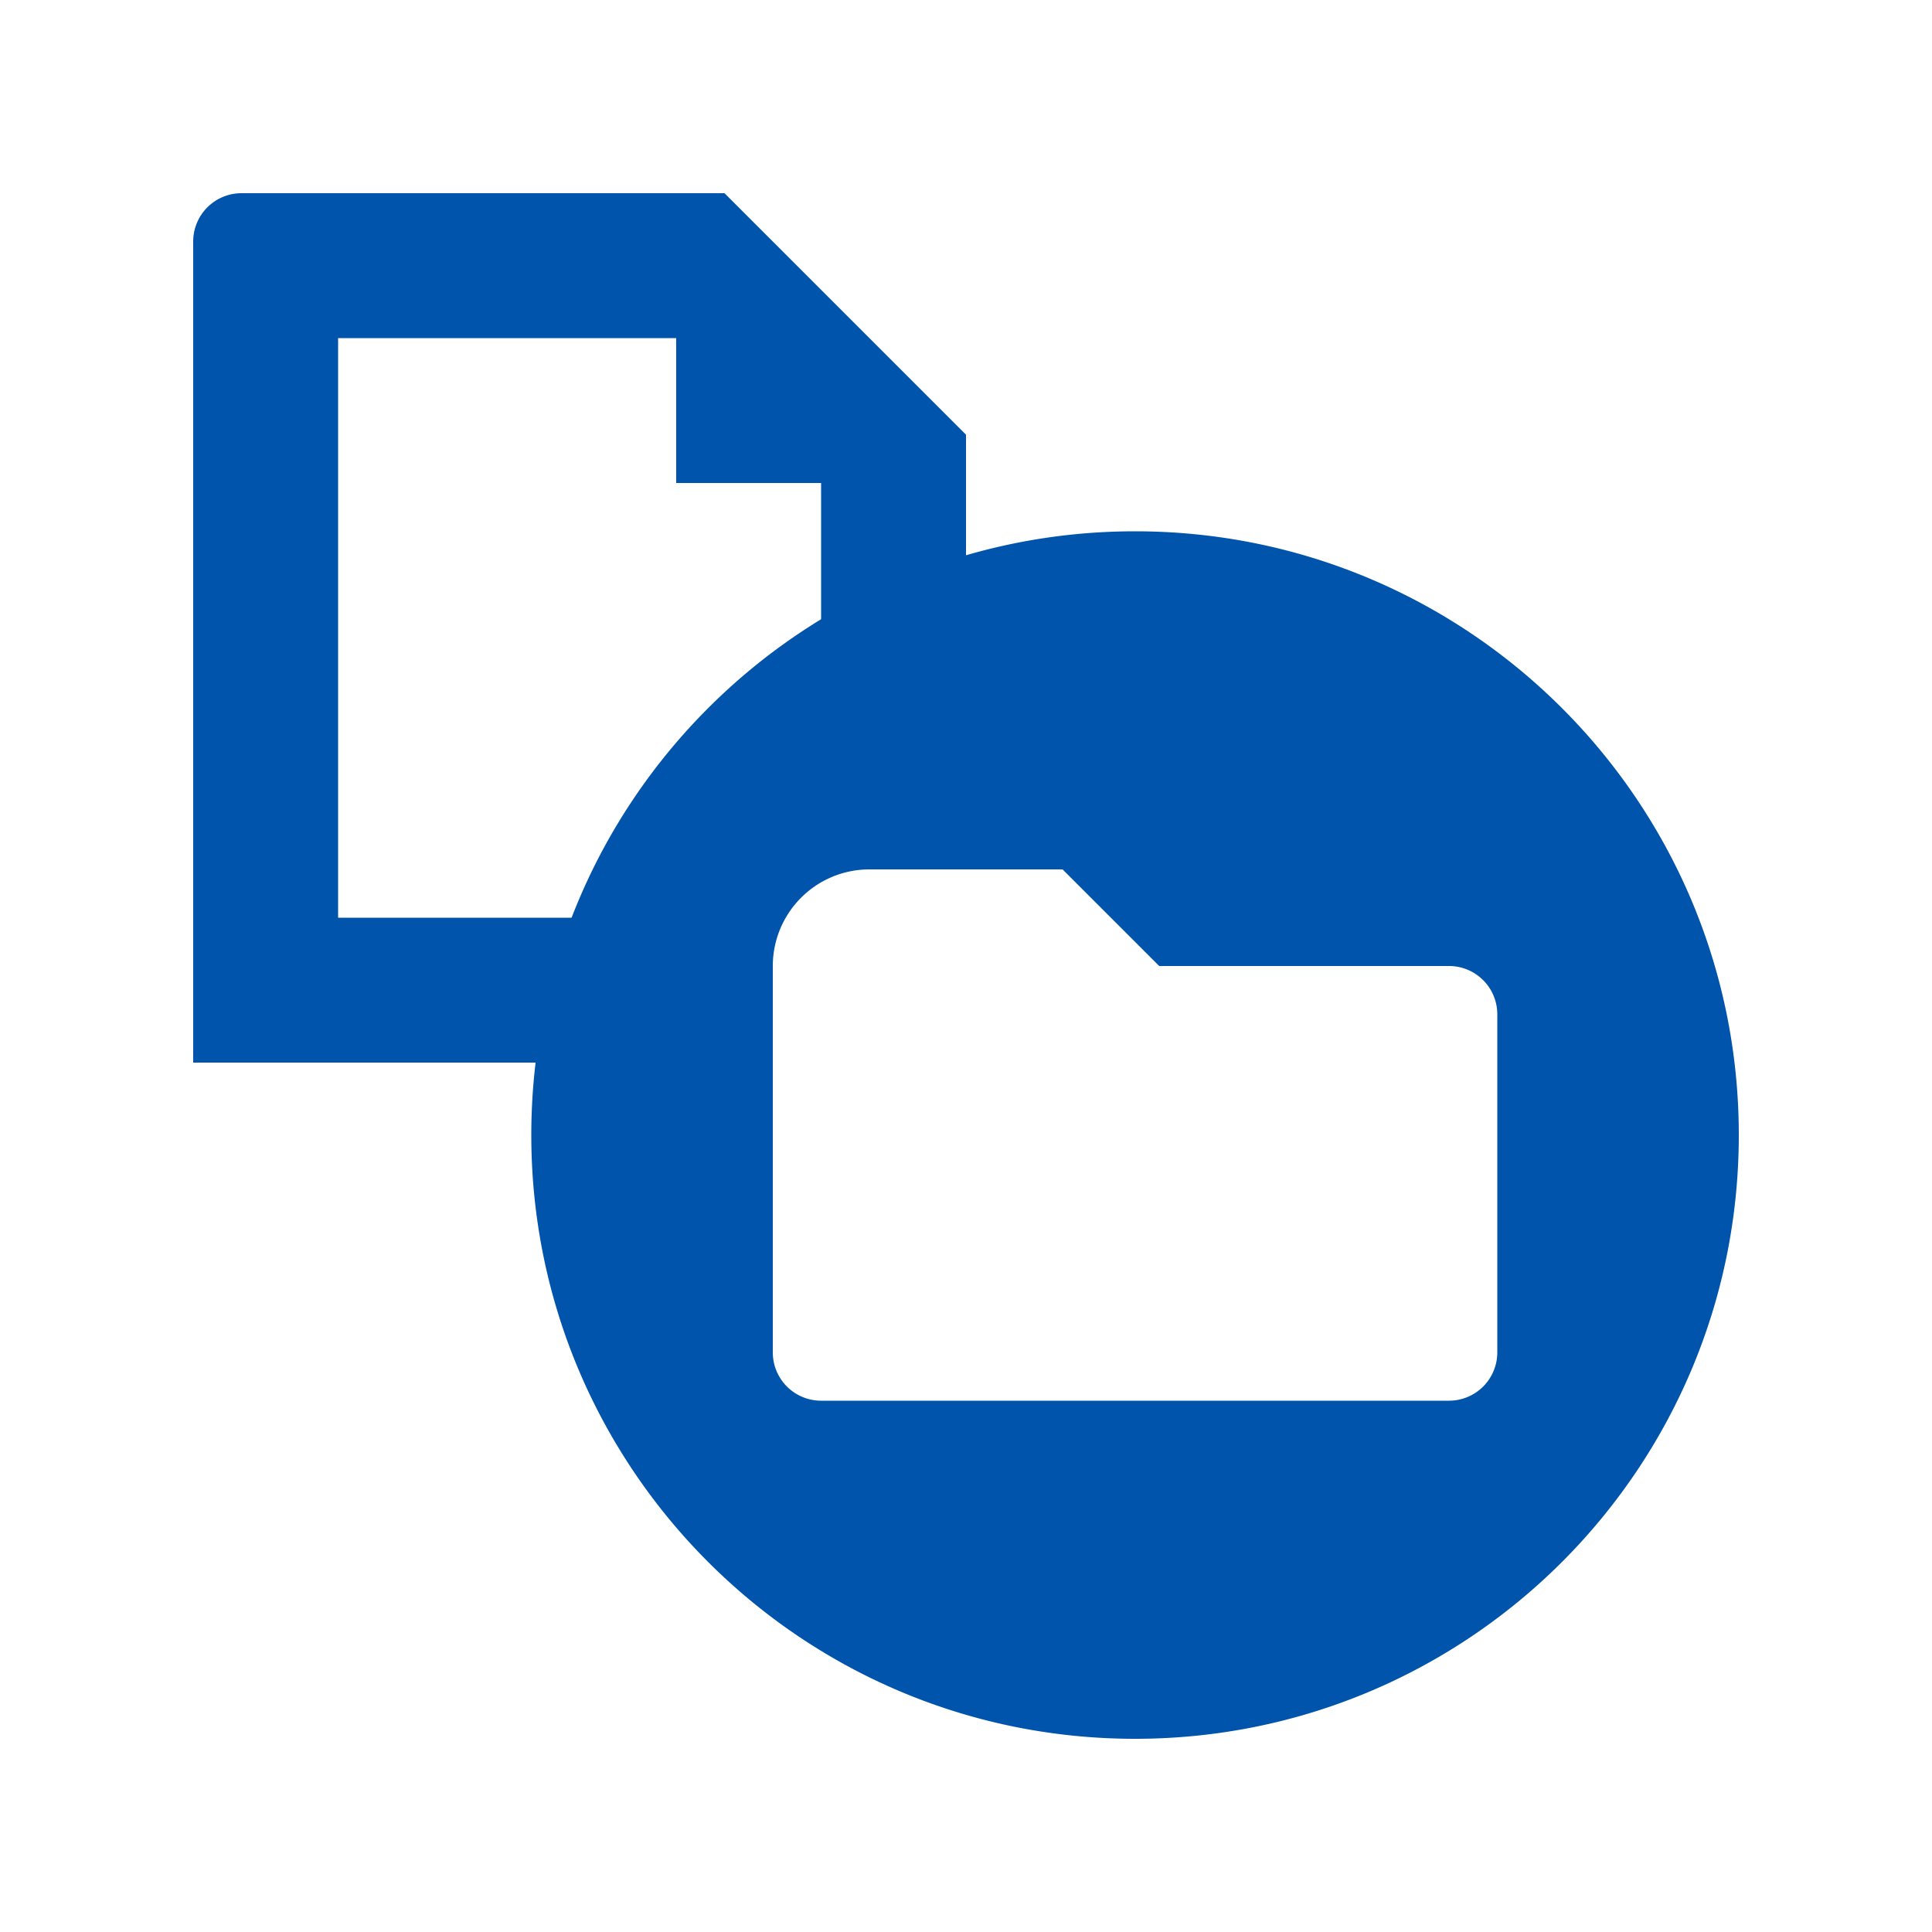
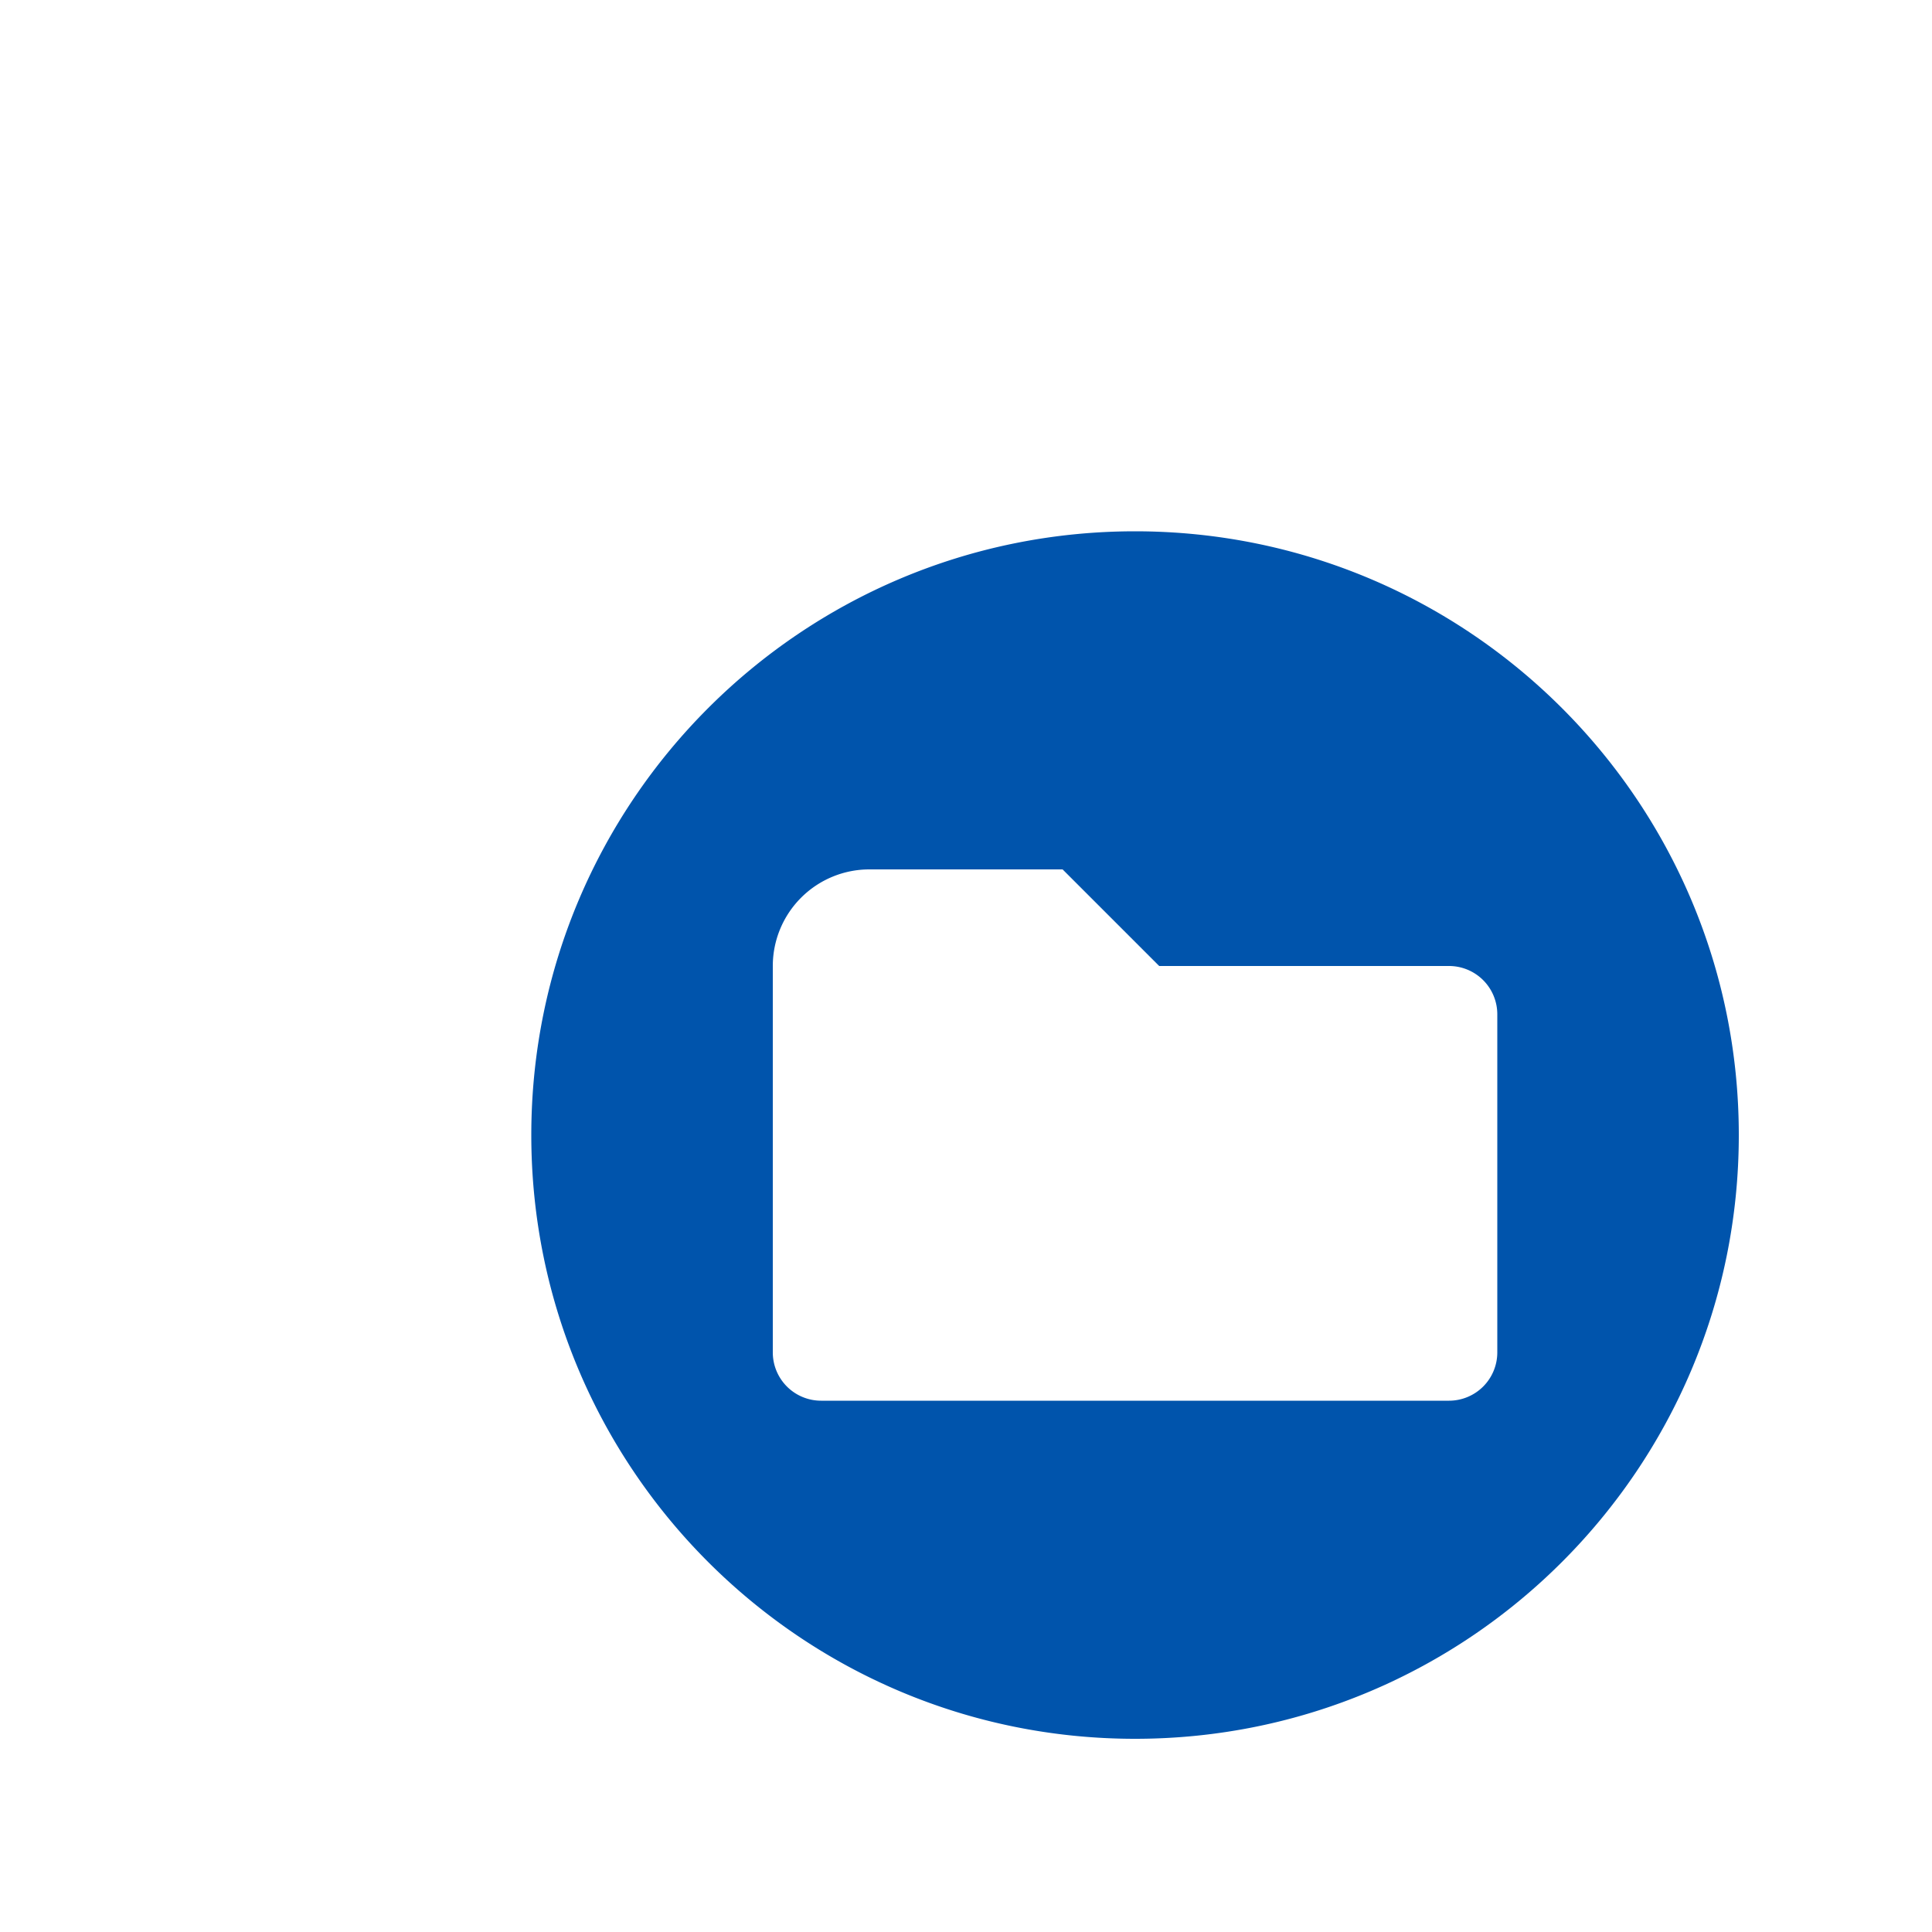
<svg xmlns="http://www.w3.org/2000/svg" width="40" height="40" fill="none">
-   <path fill="#0054AC" d="M5 4a1 1 0 0 0-1 1v17h9v-3H7V7h7v3h3v4h3V9l-5-5H5z" />
  <path fill="#0054AC" fill-rule="evenodd" d="M36 23.5C36 30.404 30.404 36 23.5 36S11 30.404 11 23.5 16.596 11 23.5 11 36 16.596 36 23.5zM24 20h6a1 1 0 0 1 1 1v7a1 1 0 0 1-1 1H17a1 1 0 0 1-1-1v-8a2 2 0 0 1 2-2h4l2 2z" clip-rule="evenodd" />
</svg>